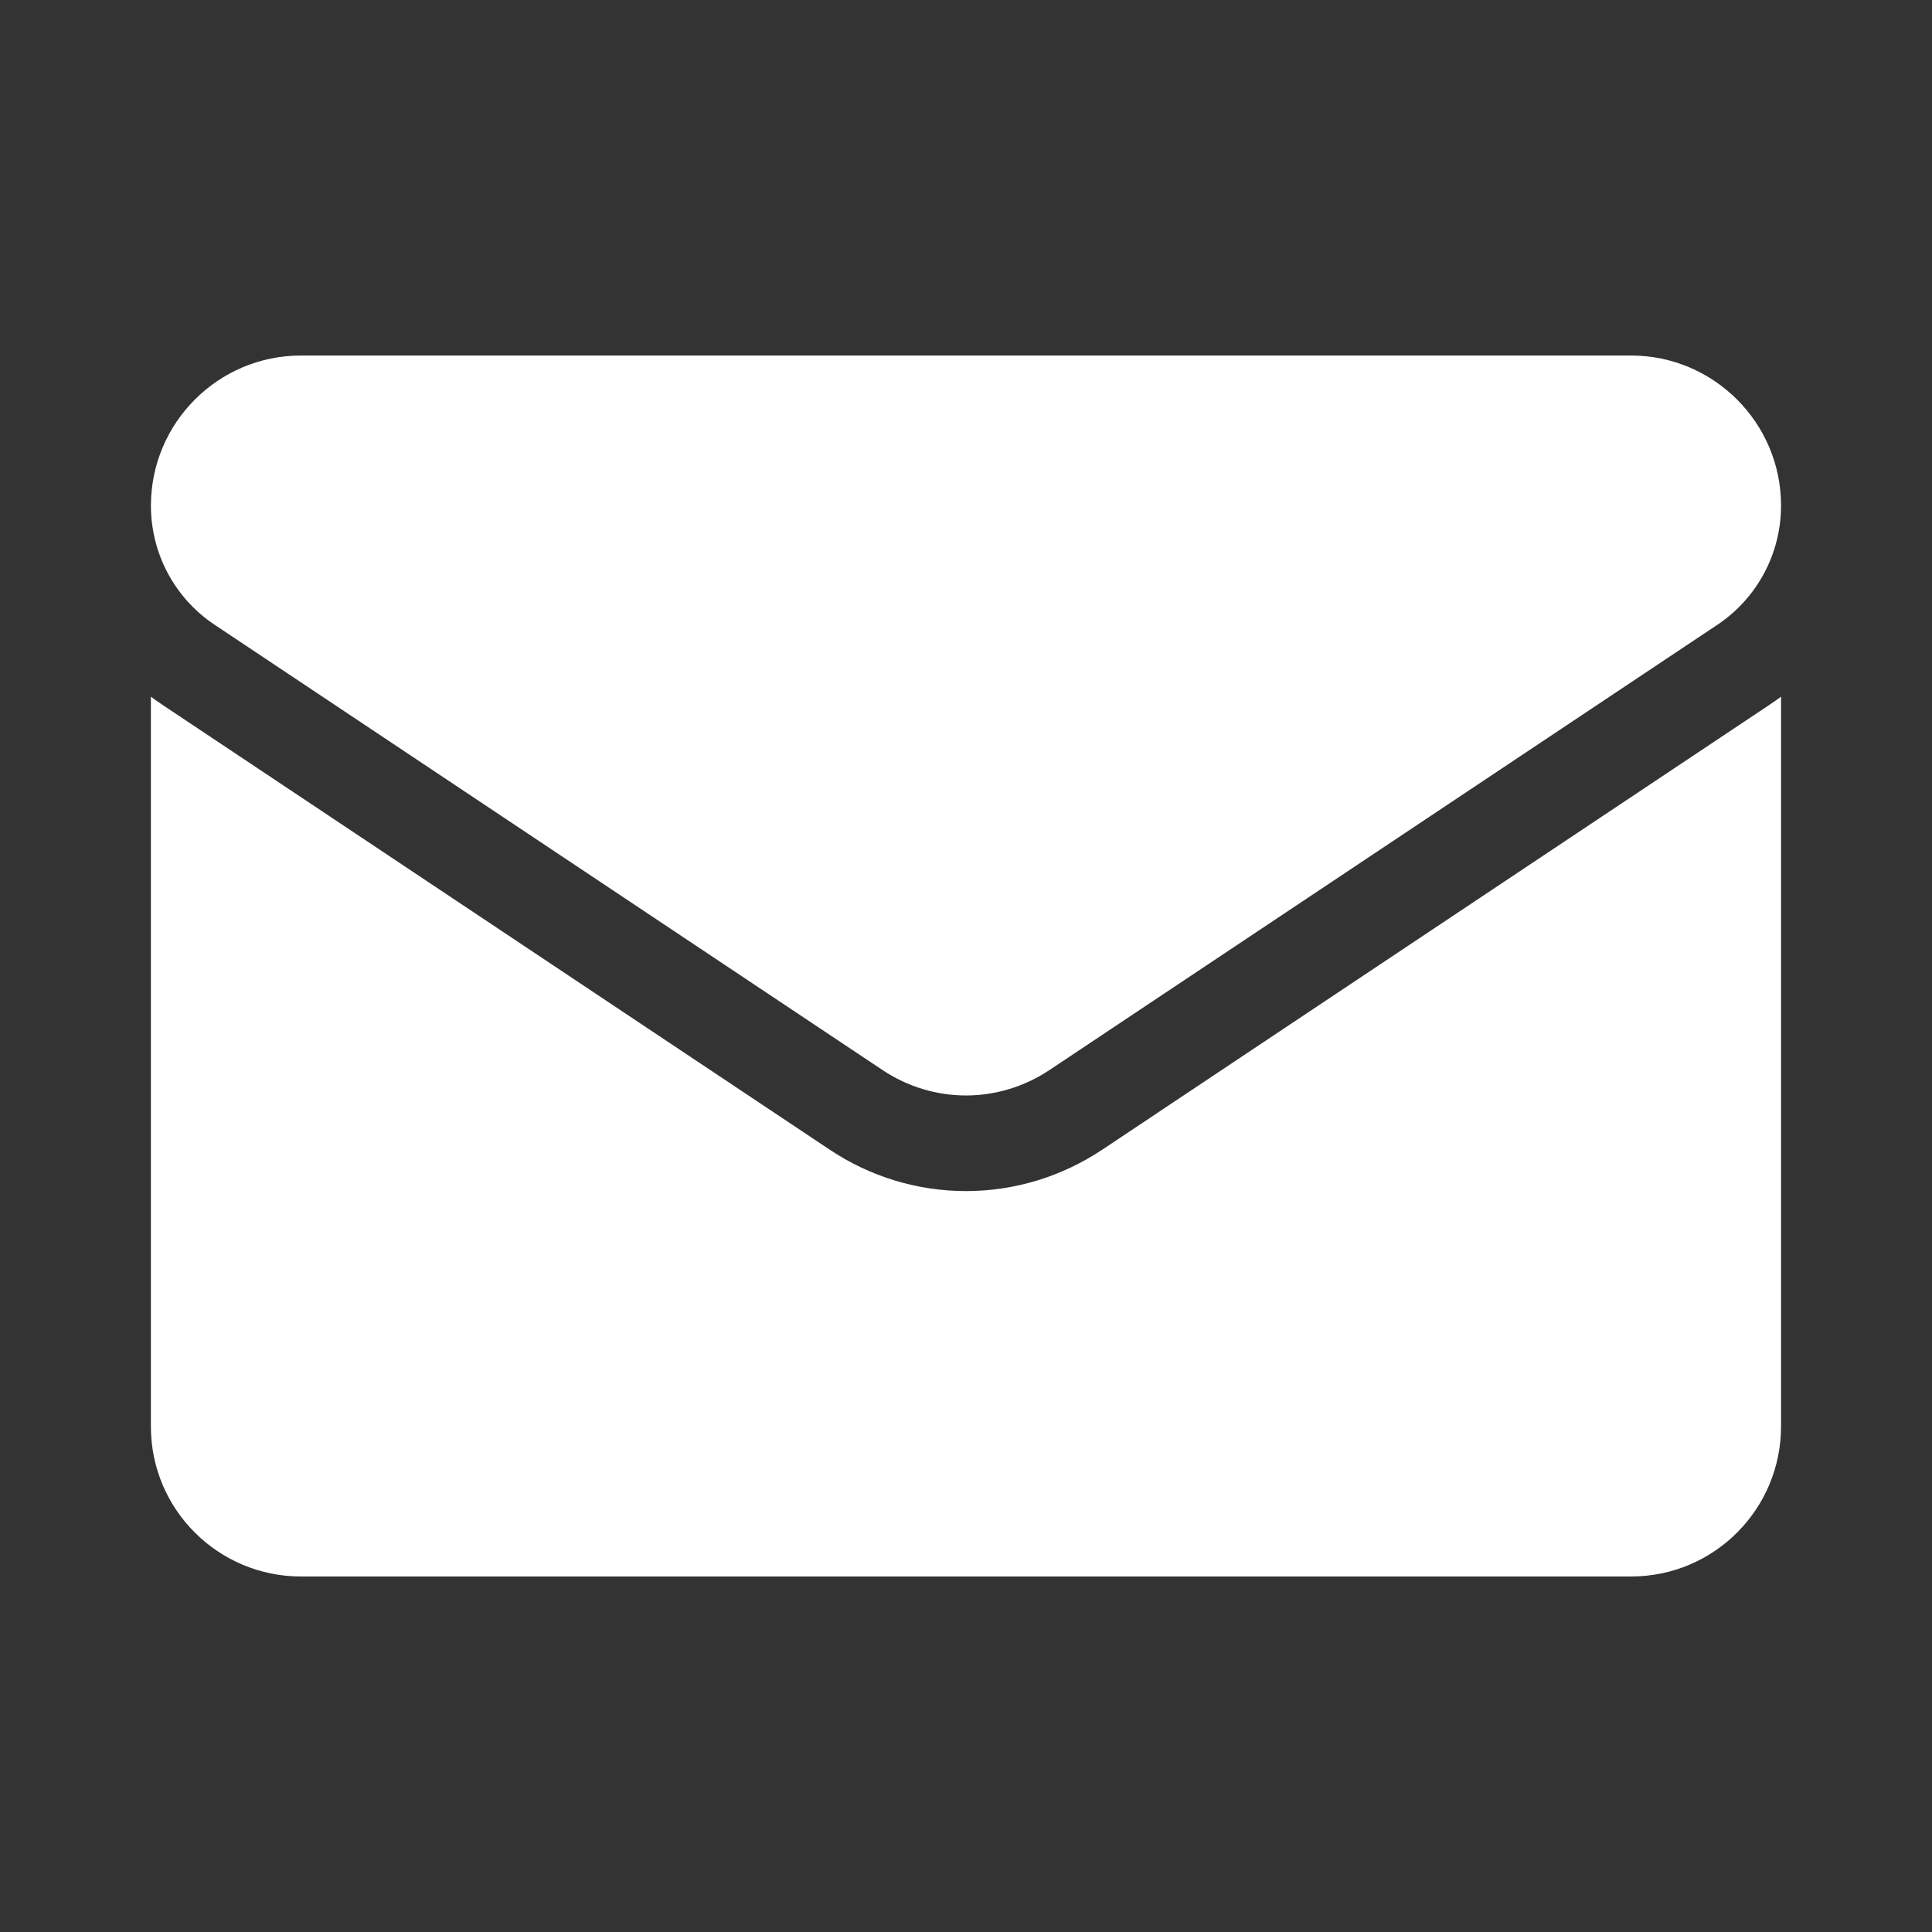
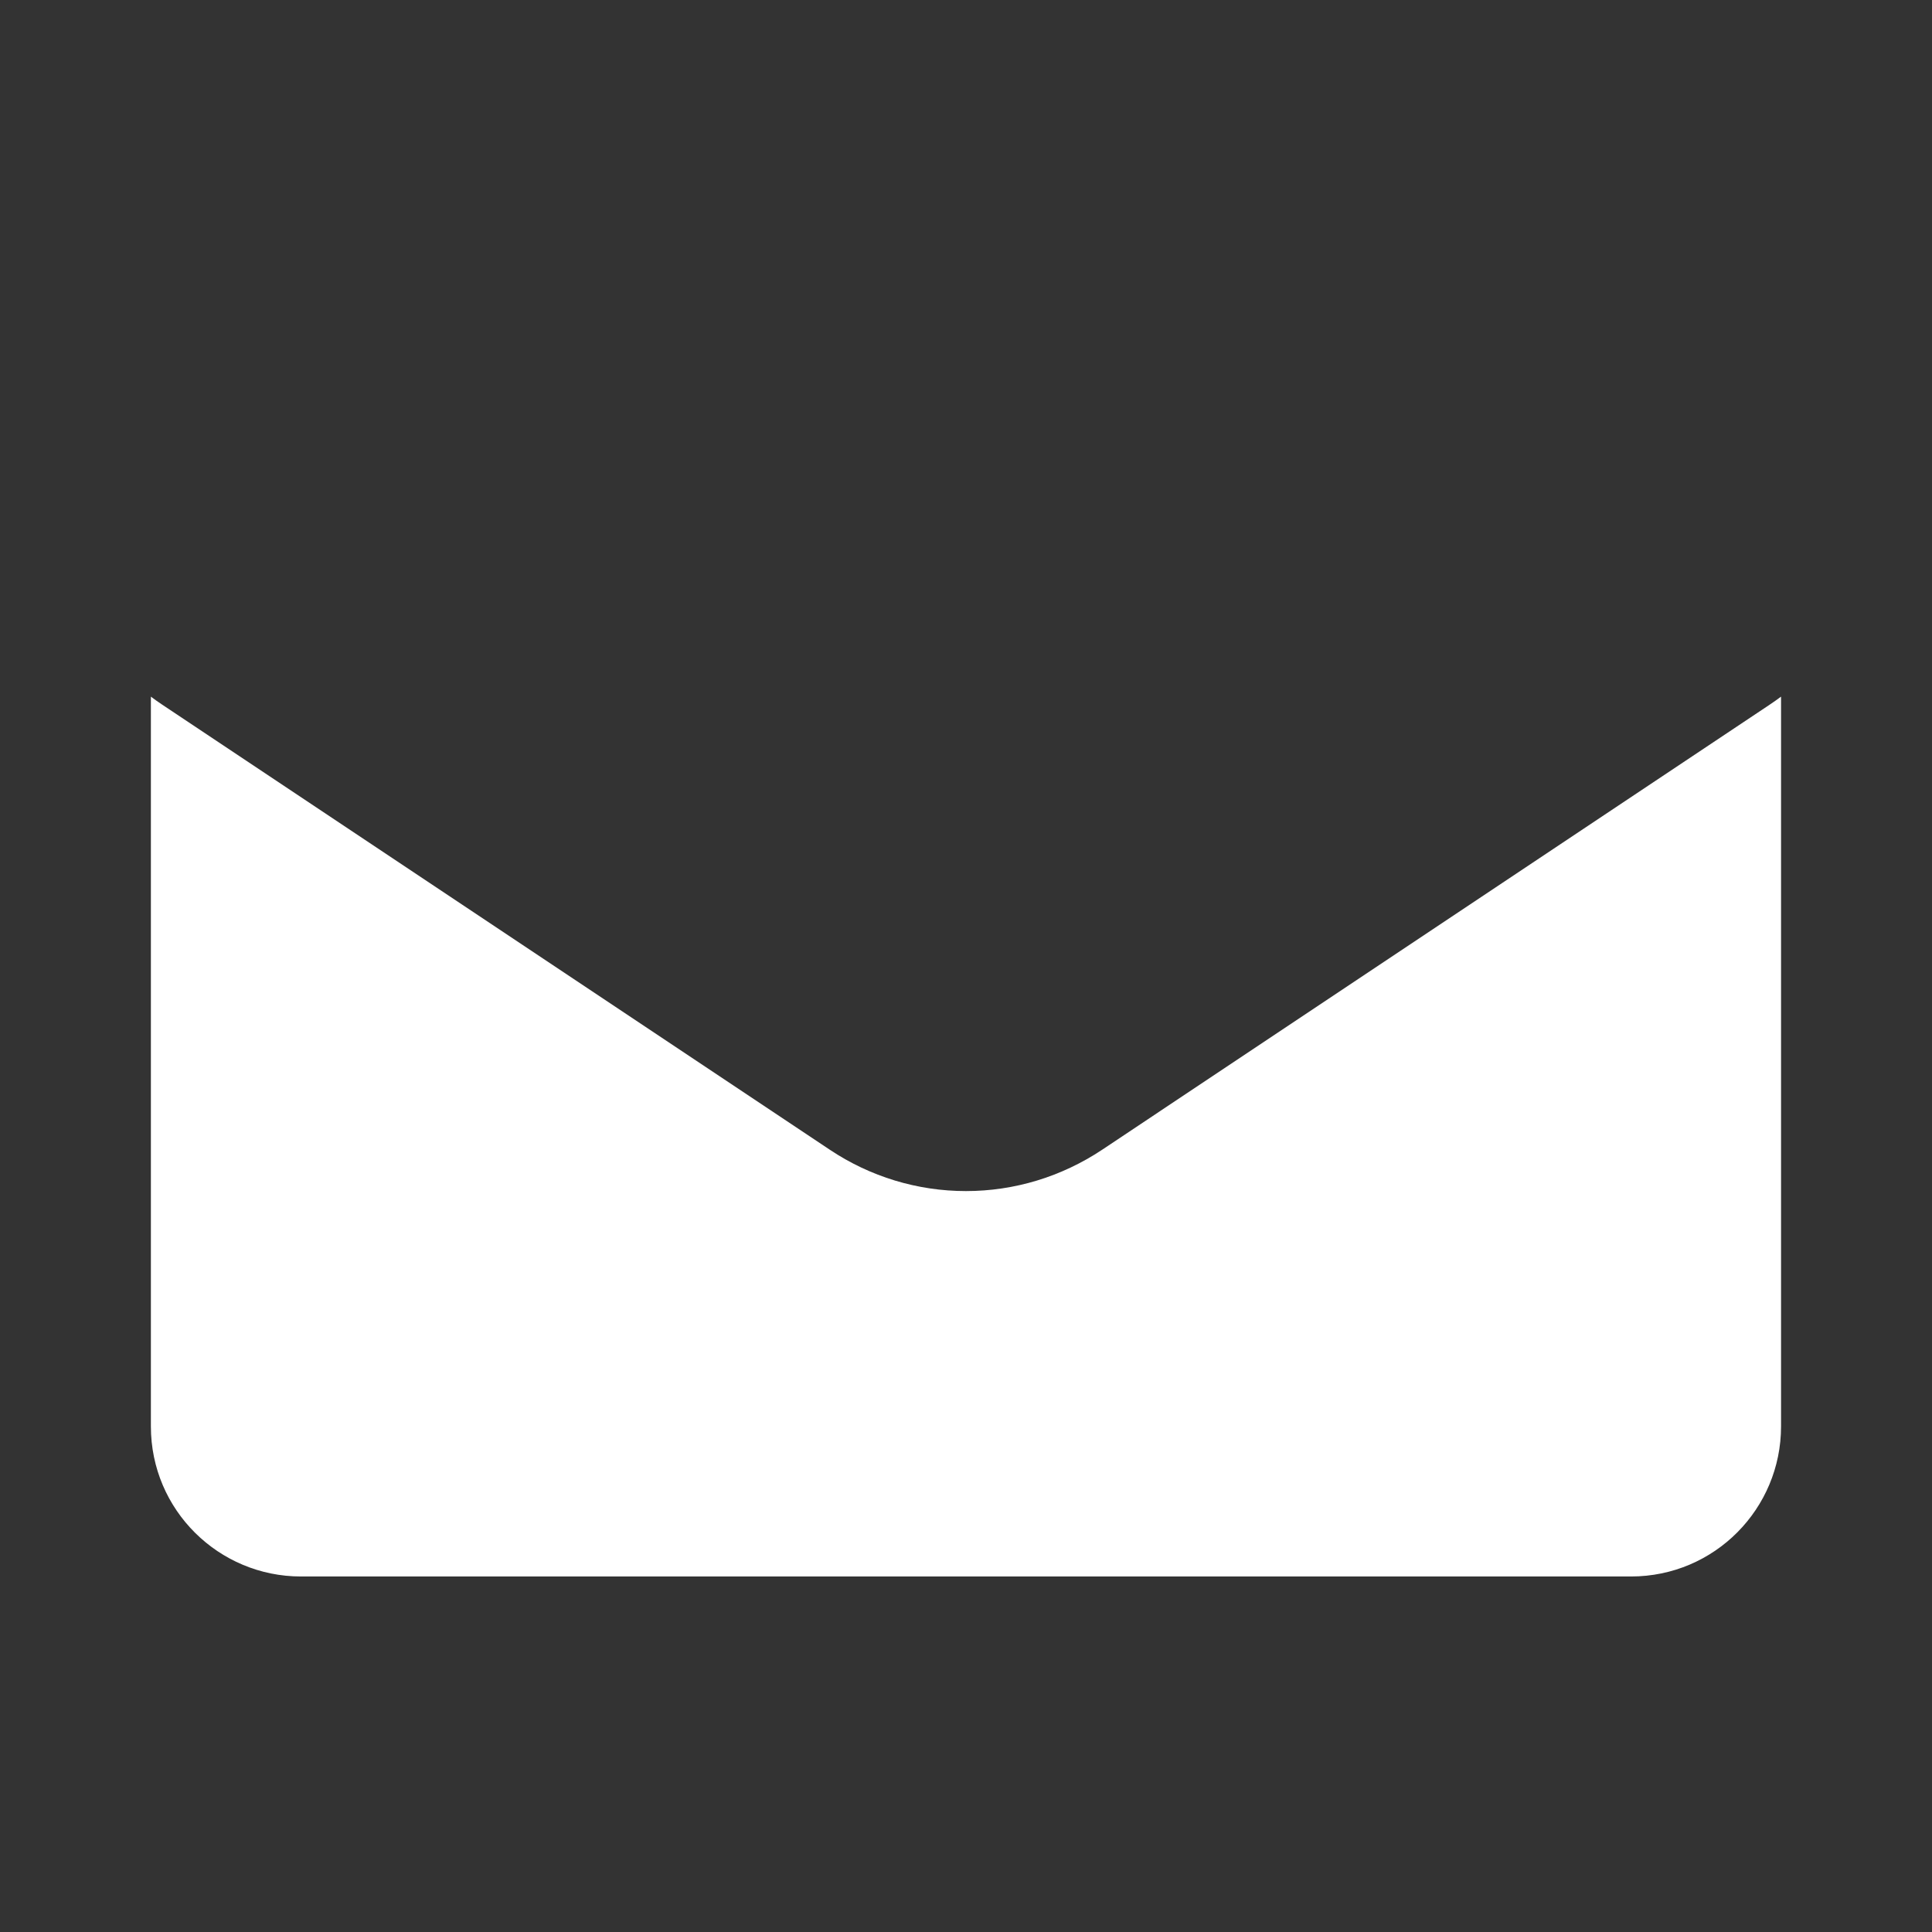
<svg xmlns="http://www.w3.org/2000/svg" version="1.1" id="Layer_1" x="0px" y="0px" width="60px" height="60px" viewBox="0 0 60 60" xml:space="preserve">
  <rect x="0" y="0" width="60" height="60" fill="#333333" stroke="none" />
  <path display="none" fill="#FFFFFF" d="M30,4.856c-8.832,0.01-15.99,7.168-16,16c0,11.985,13.522,32.406,14.099,33.269 c0.7,1.051,2.119,1.334,3.168,0.634c0.252-0.167,0.467-0.383,0.635-0.634C32.479,53.264,46,32.842,46,20.857 C45.99,12.024,38.832,4.867,30,4.856z M30,27.714c-3.787,0-6.857-3.07-6.857-6.857C23.143,17.069,26.213,14,30,14 s6.857,3.07,6.857,6.857S33.787,27.714,30,27.714z" />
  <g display="none">
    <g display="inline">
-       <path fill="#FFFFFF" d="M53.982,41.864l-7.08-7.079c-2.527-2.528-6.826-1.518-7.836,1.77c-0.76,2.275-3.287,3.541-5.563,3.034 c-5.057-1.264-11.883-7.837-13.147-13.146c-0.759-2.275,0.758-4.804,3.033-5.562c3.287-1.011,4.298-5.309,1.771-7.837 l-7.079-7.079c-2.023-1.77-5.057-1.77-6.827,0l-4.803,4.804C1.648,15.824,6.958,29.224,18.84,41.105 C30.723,52.988,44.121,58.55,49.178,53.494l4.805-4.805C55.752,46.668,55.752,43.634,53.982,41.864z" />
-     </g>
+       </g>
  </g>
  <g>
    <path fill="#FFFFFF" d="M34.23,35.705c-1.263,0.84-2.725,1.285-4.231,1.285s-2.971-0.445-4.23-1.285L5.023,21.874 c-0.115-0.076-0.228-0.157-0.337-0.239v22.664c0,2.598,2.108,4.66,4.66,4.66h41.306c2.598,0,4.66-2.107,4.66-4.66V21.635 c-0.109,0.082-0.225,0.163-0.338,0.239L34.23,35.705z" />
-     <path fill="#FFFFFF" d="M6.669,19.406l20.745,13.83c0.785,0.521,1.686,0.785,2.585,0.785c0.899,0,1.8-0.264,2.586-0.785 l20.746-13.83c1.239-0.827,1.981-2.212,1.981-3.706c0-2.568-2.09-4.659-4.66-4.659H9.345c-2.568,0-4.658,2.09-4.658,4.662 C4.687,17.194,5.427,18.579,6.669,19.406z" />
  </g>
  <g display="none">
-     <path display="inline" fill="#FFFFFF" d="M30,4.916c-13.833,0-25.084,11.252-25.084,25.083c0,13.832,11.251,25.085,25.084,25.085 c13.831,0,25.084-11.253,25.084-25.085C55.084,16.168,43.831,4.916,30,4.916z M41.93,42.977c-0.406,0.405-0.941,0.611-1.478,0.611 c-0.534,0-1.072-0.206-1.478-0.611L28.522,32.523c-0.394-0.393-0.613-0.922-0.613-1.479V17.459c0-1.157,0.938-2.092,2.091-2.092 c1.152,0,2.089,0.935,2.089,2.092v12.722l9.841,9.838C42.746,40.836,42.746,42.157,41.93,42.977z" />
-   </g>
+     </g>
</svg>